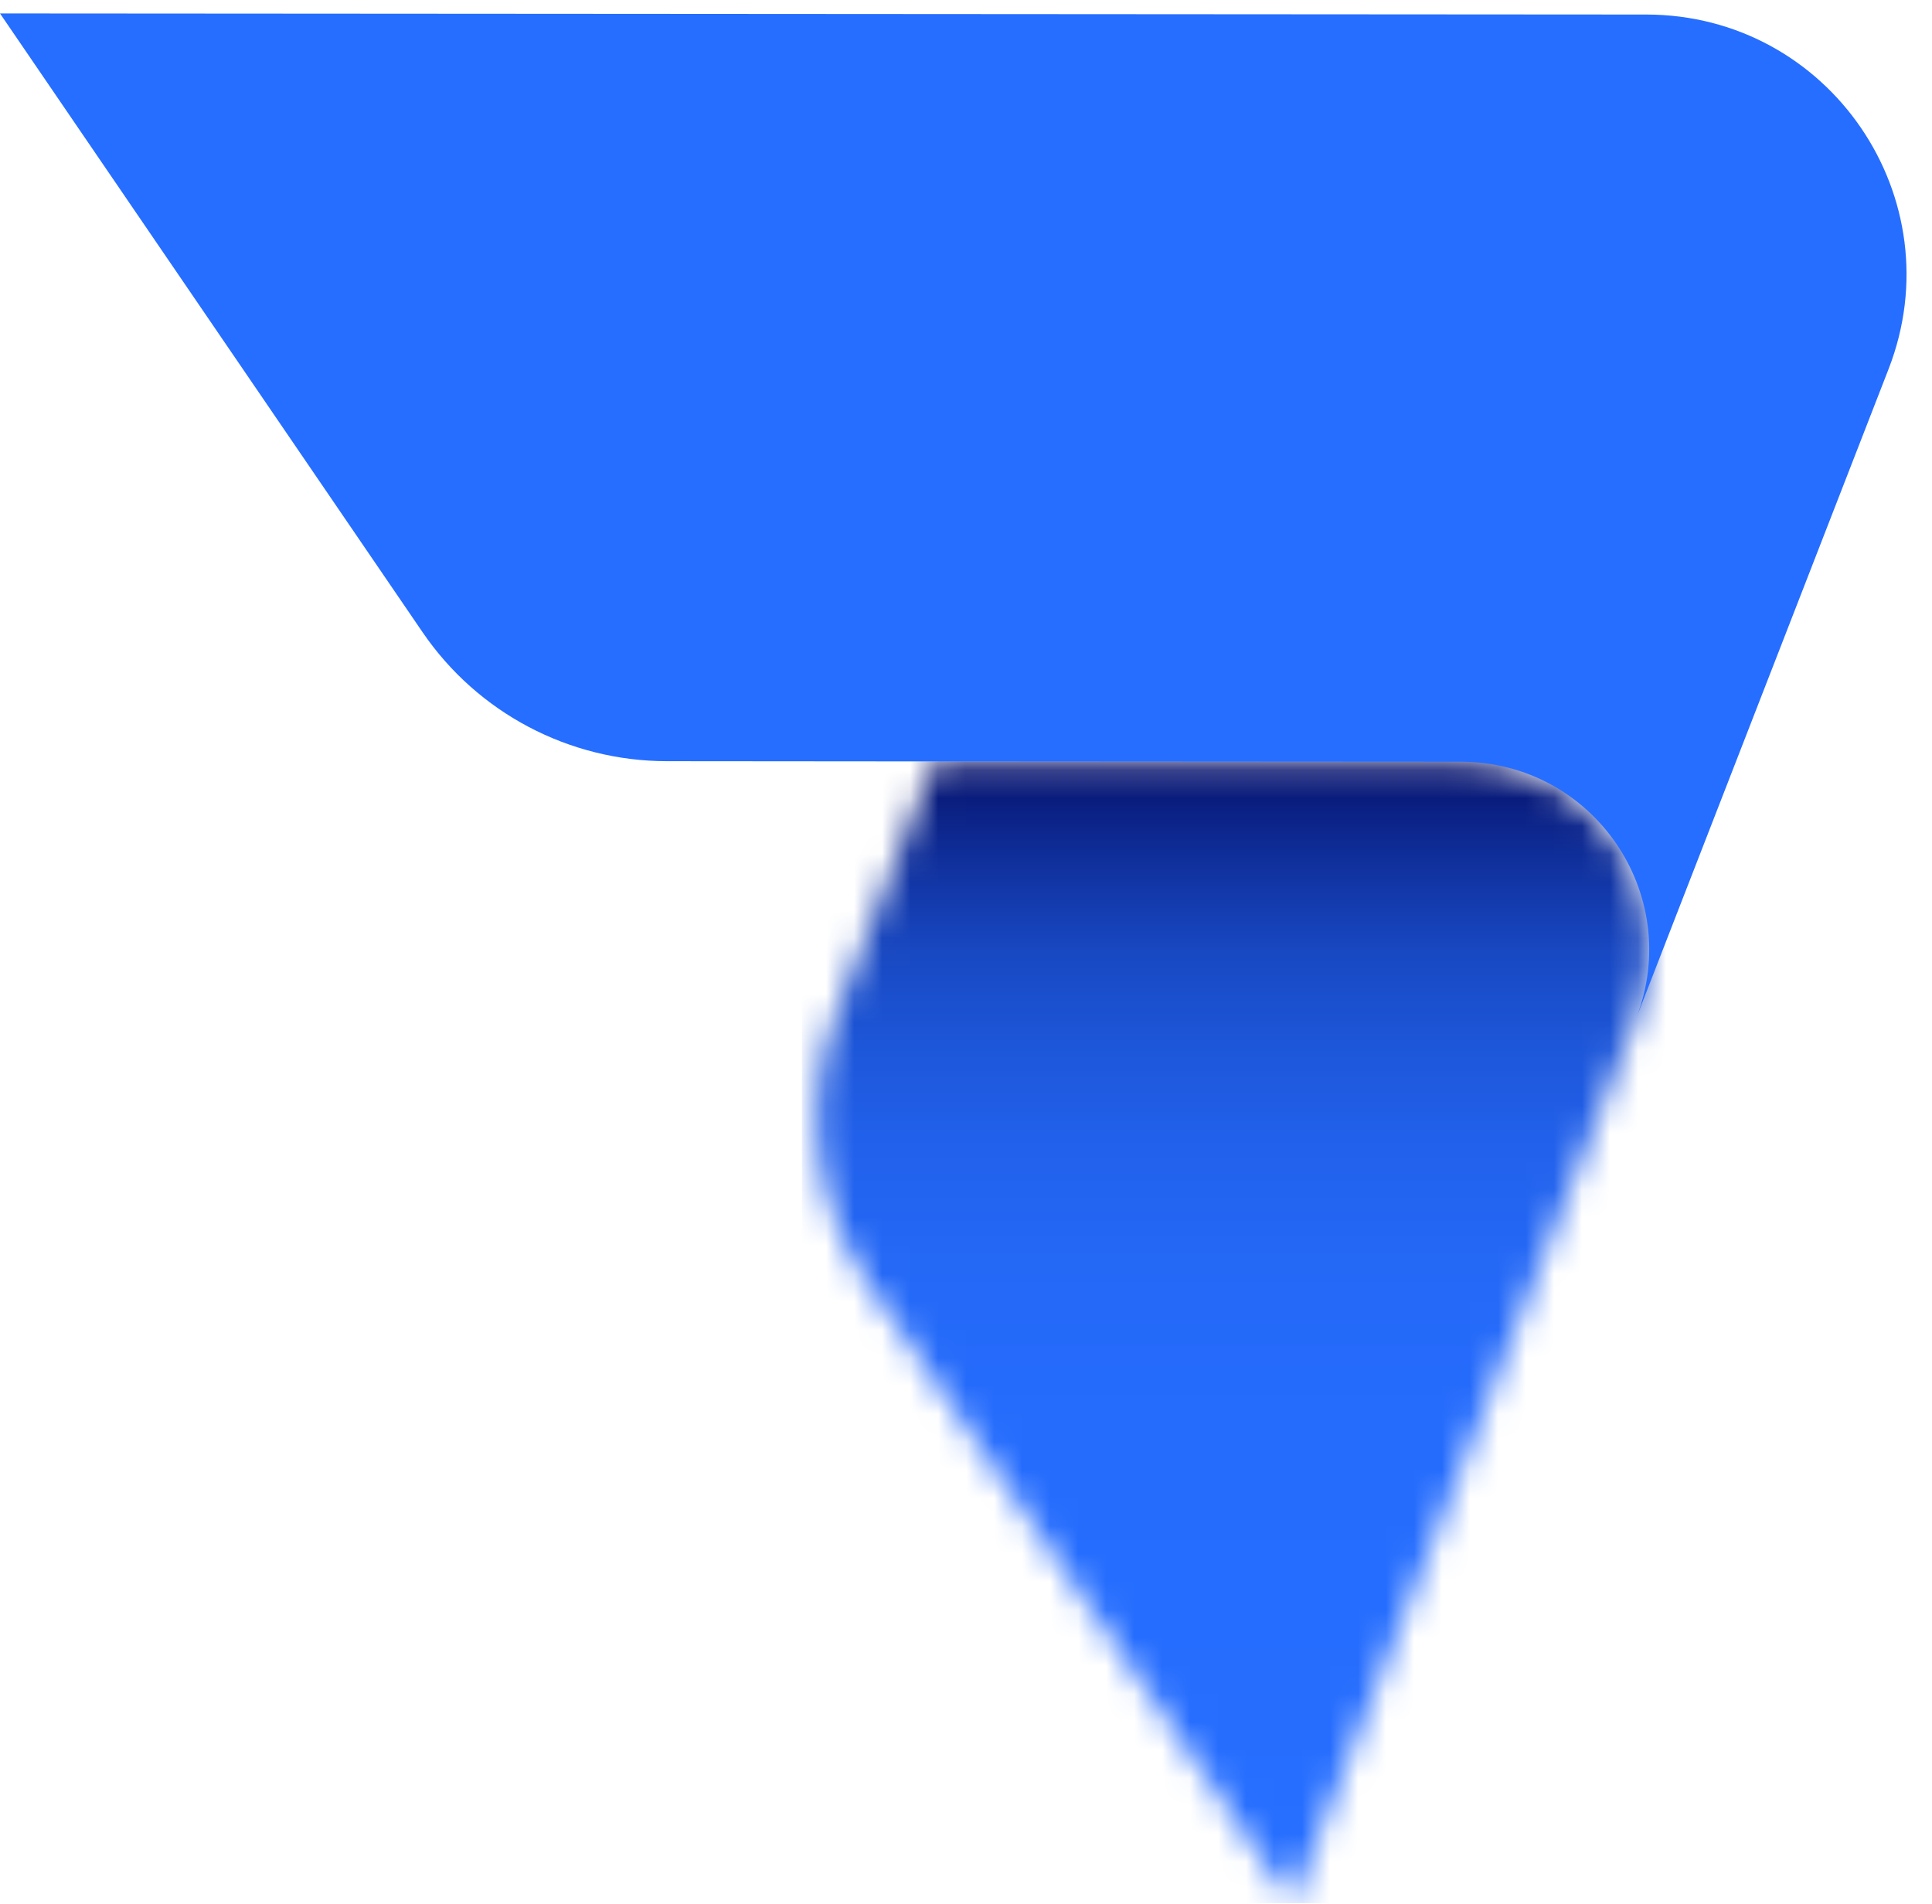
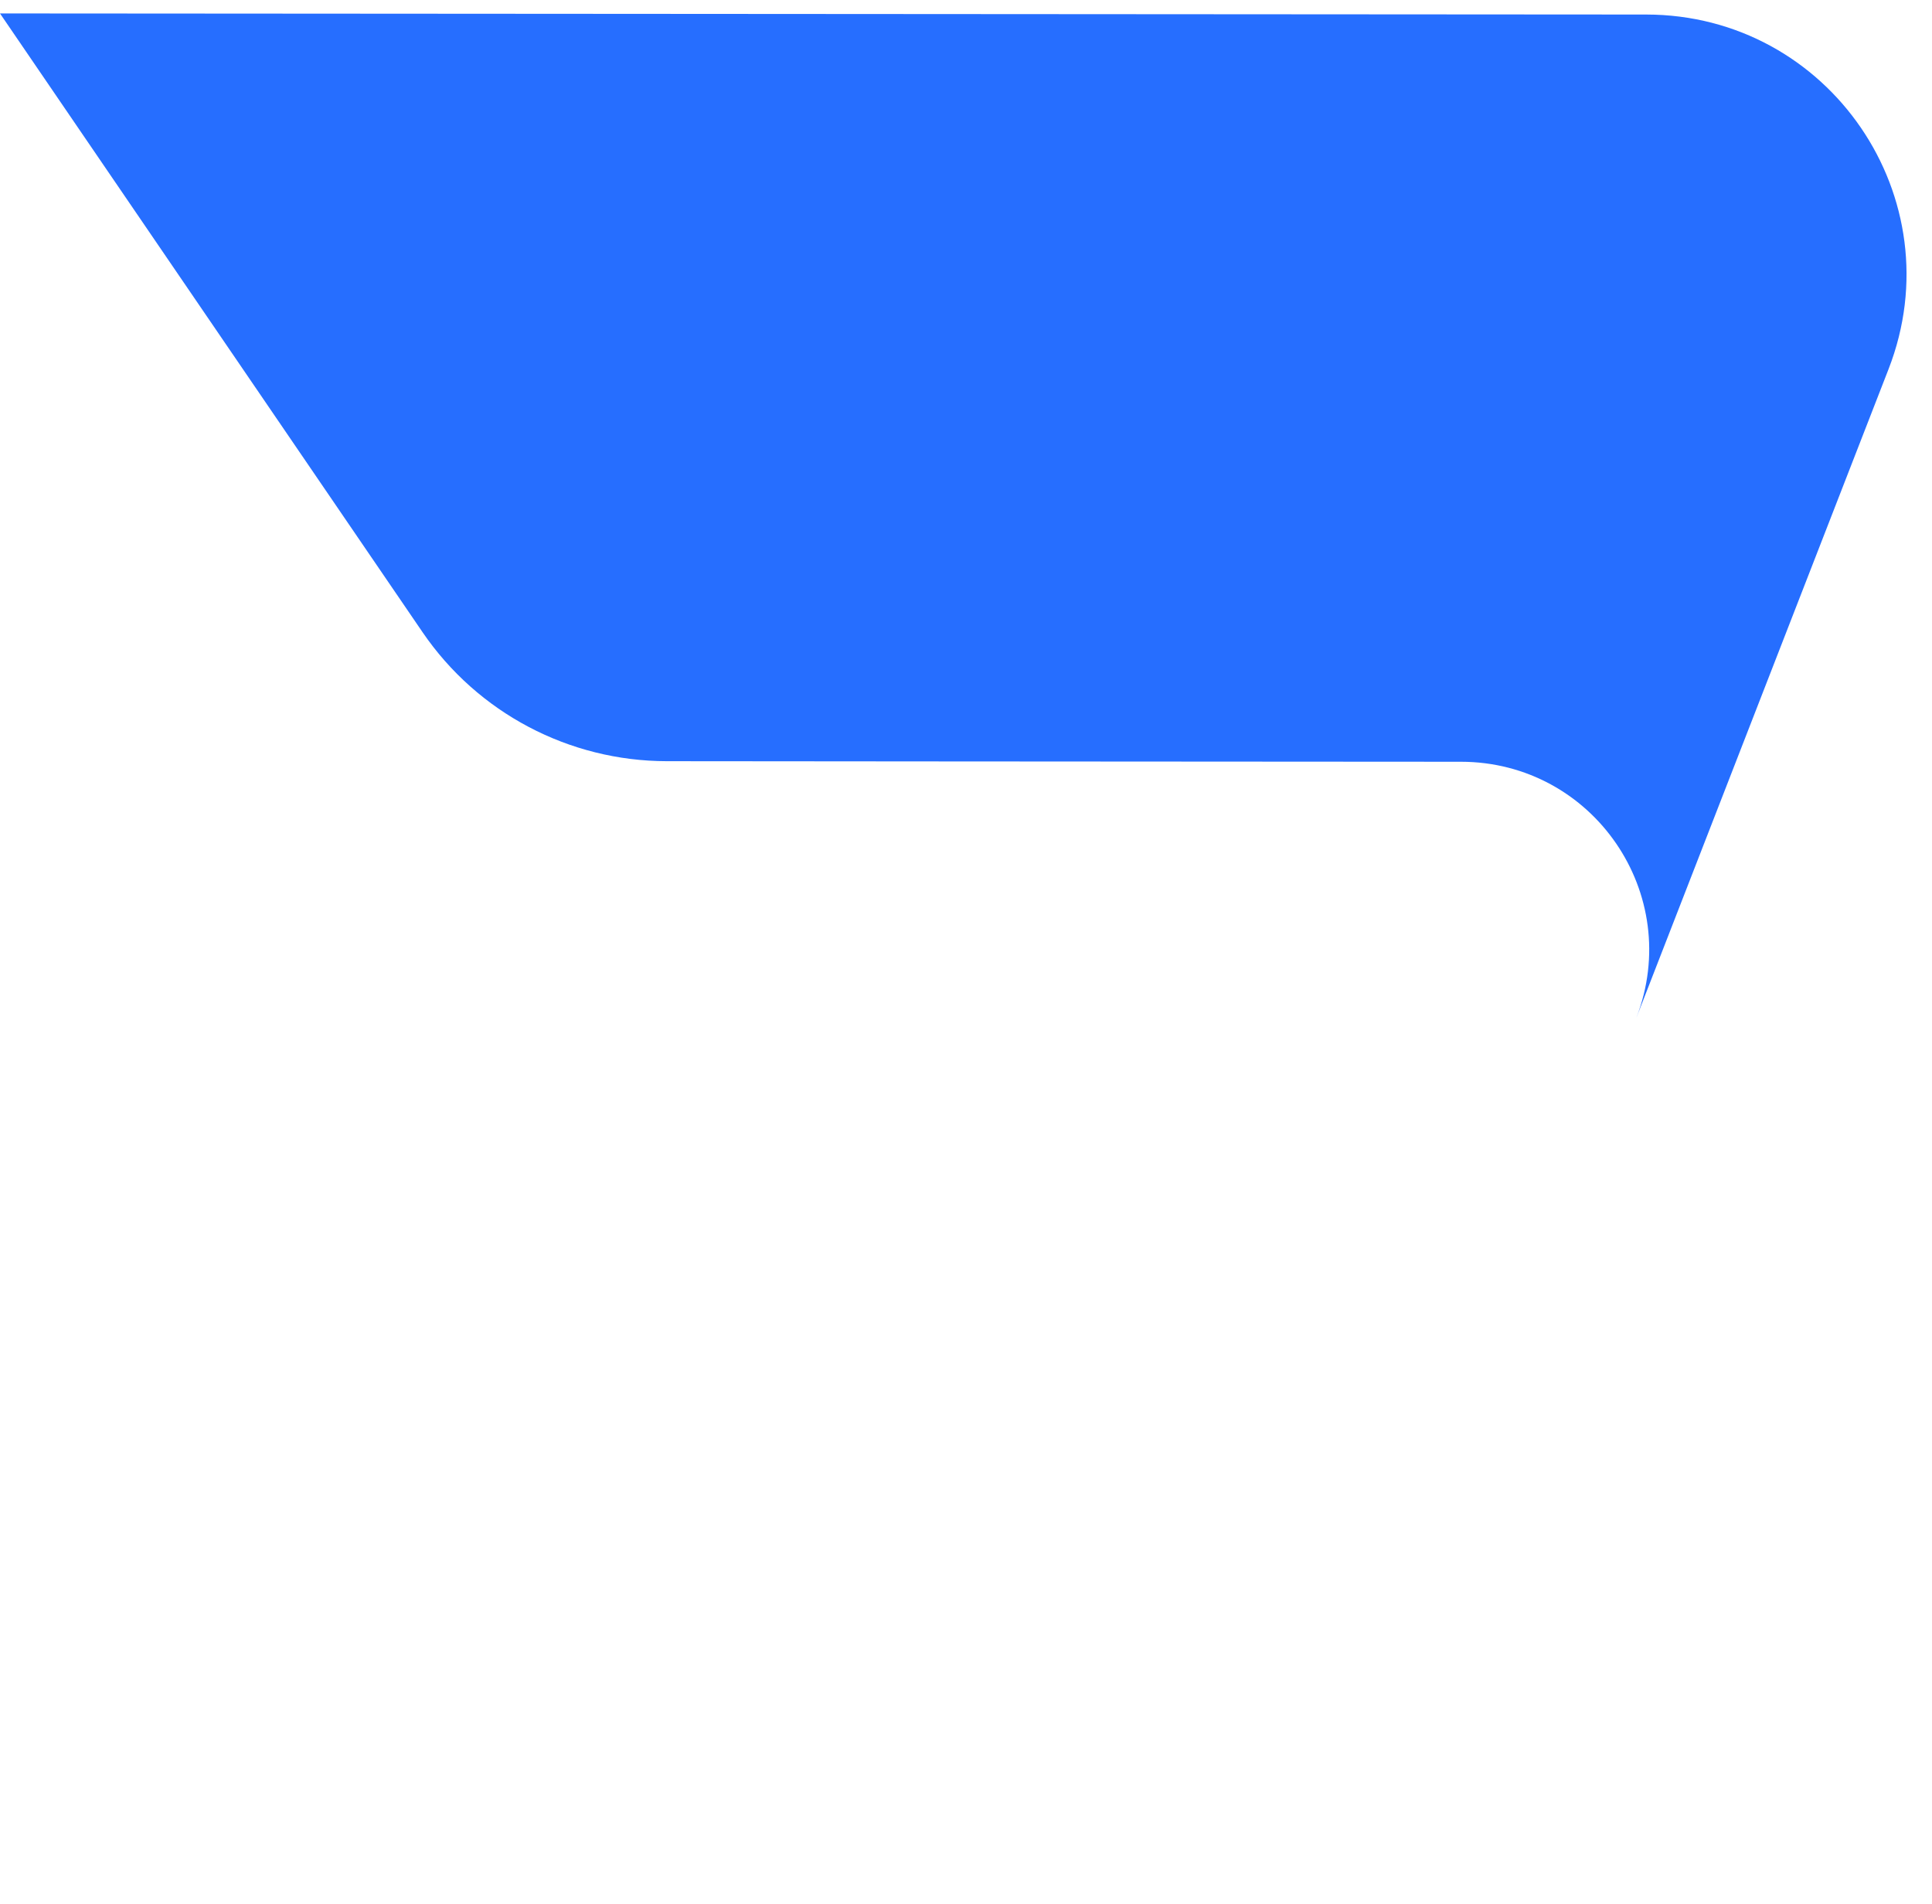
<svg xmlns="http://www.w3.org/2000/svg" width="69" height="68" viewBox="0 0 69 68" fill="none">
  <mask id="mask0_2047_5368" style="mask-type:luminance" maskUnits="userSpaceOnUse" x="29" y="27" width="30" height="41">
-     <path d="M29.906 36.097C28.638 39.352 29.062 43.022 31.03 45.898L46.149 67.975L58.431 36.366C60.148 31.952 56.903 27.206 52.165 27.203L33.367 27.189L29.906 36.096V36.097Z" fill="white" />
-   </mask>
+     </mask>
  <g mask="url(#mask0_2047_5368)">
    <path d="M60.147 27.19H28.639V67.977H60.147V27.19Z" fill="url(#paint0_linear_2047_5368)" />
  </g>
  <path d="M67.448 13.185L58.44 36.356C60.146 31.945 56.903 27.208 52.17 27.208L33.377 27.196L23.815 27.188C20.321 27.184 17.059 25.463 15.092 22.582L0 0.48L58.79 0.519C65.336 0.523 69.819 7.085 67.448 13.185Z" fill="#266EFF" />
  <defs>
    <linearGradient id="paint0_linear_2047_5368" x1="44.335" y1="25.845" x2="44.335" y2="66.624" gradientUnits="userSpaceOnUse">
      <stop stop-color="#000050" />
      <stop offset="0.02" stop-color="#030A61" />
      <stop offset="0.08" stop-color="#0B2286" />
      <stop offset="0.14" stop-color="#1236A6" />
      <stop offset="0.2" stop-color="#1848C2" />
      <stop offset="0.28" stop-color="#1D56D8" />
      <stop offset="0.36" stop-color="#2160EA" />
      <stop offset="0.47" stop-color="#2468F6" />
      <stop offset="0.62" stop-color="#256CFD" />
      <stop offset="1" stop-color="#266EFF" />
    </linearGradient>
  </defs>
</svg>